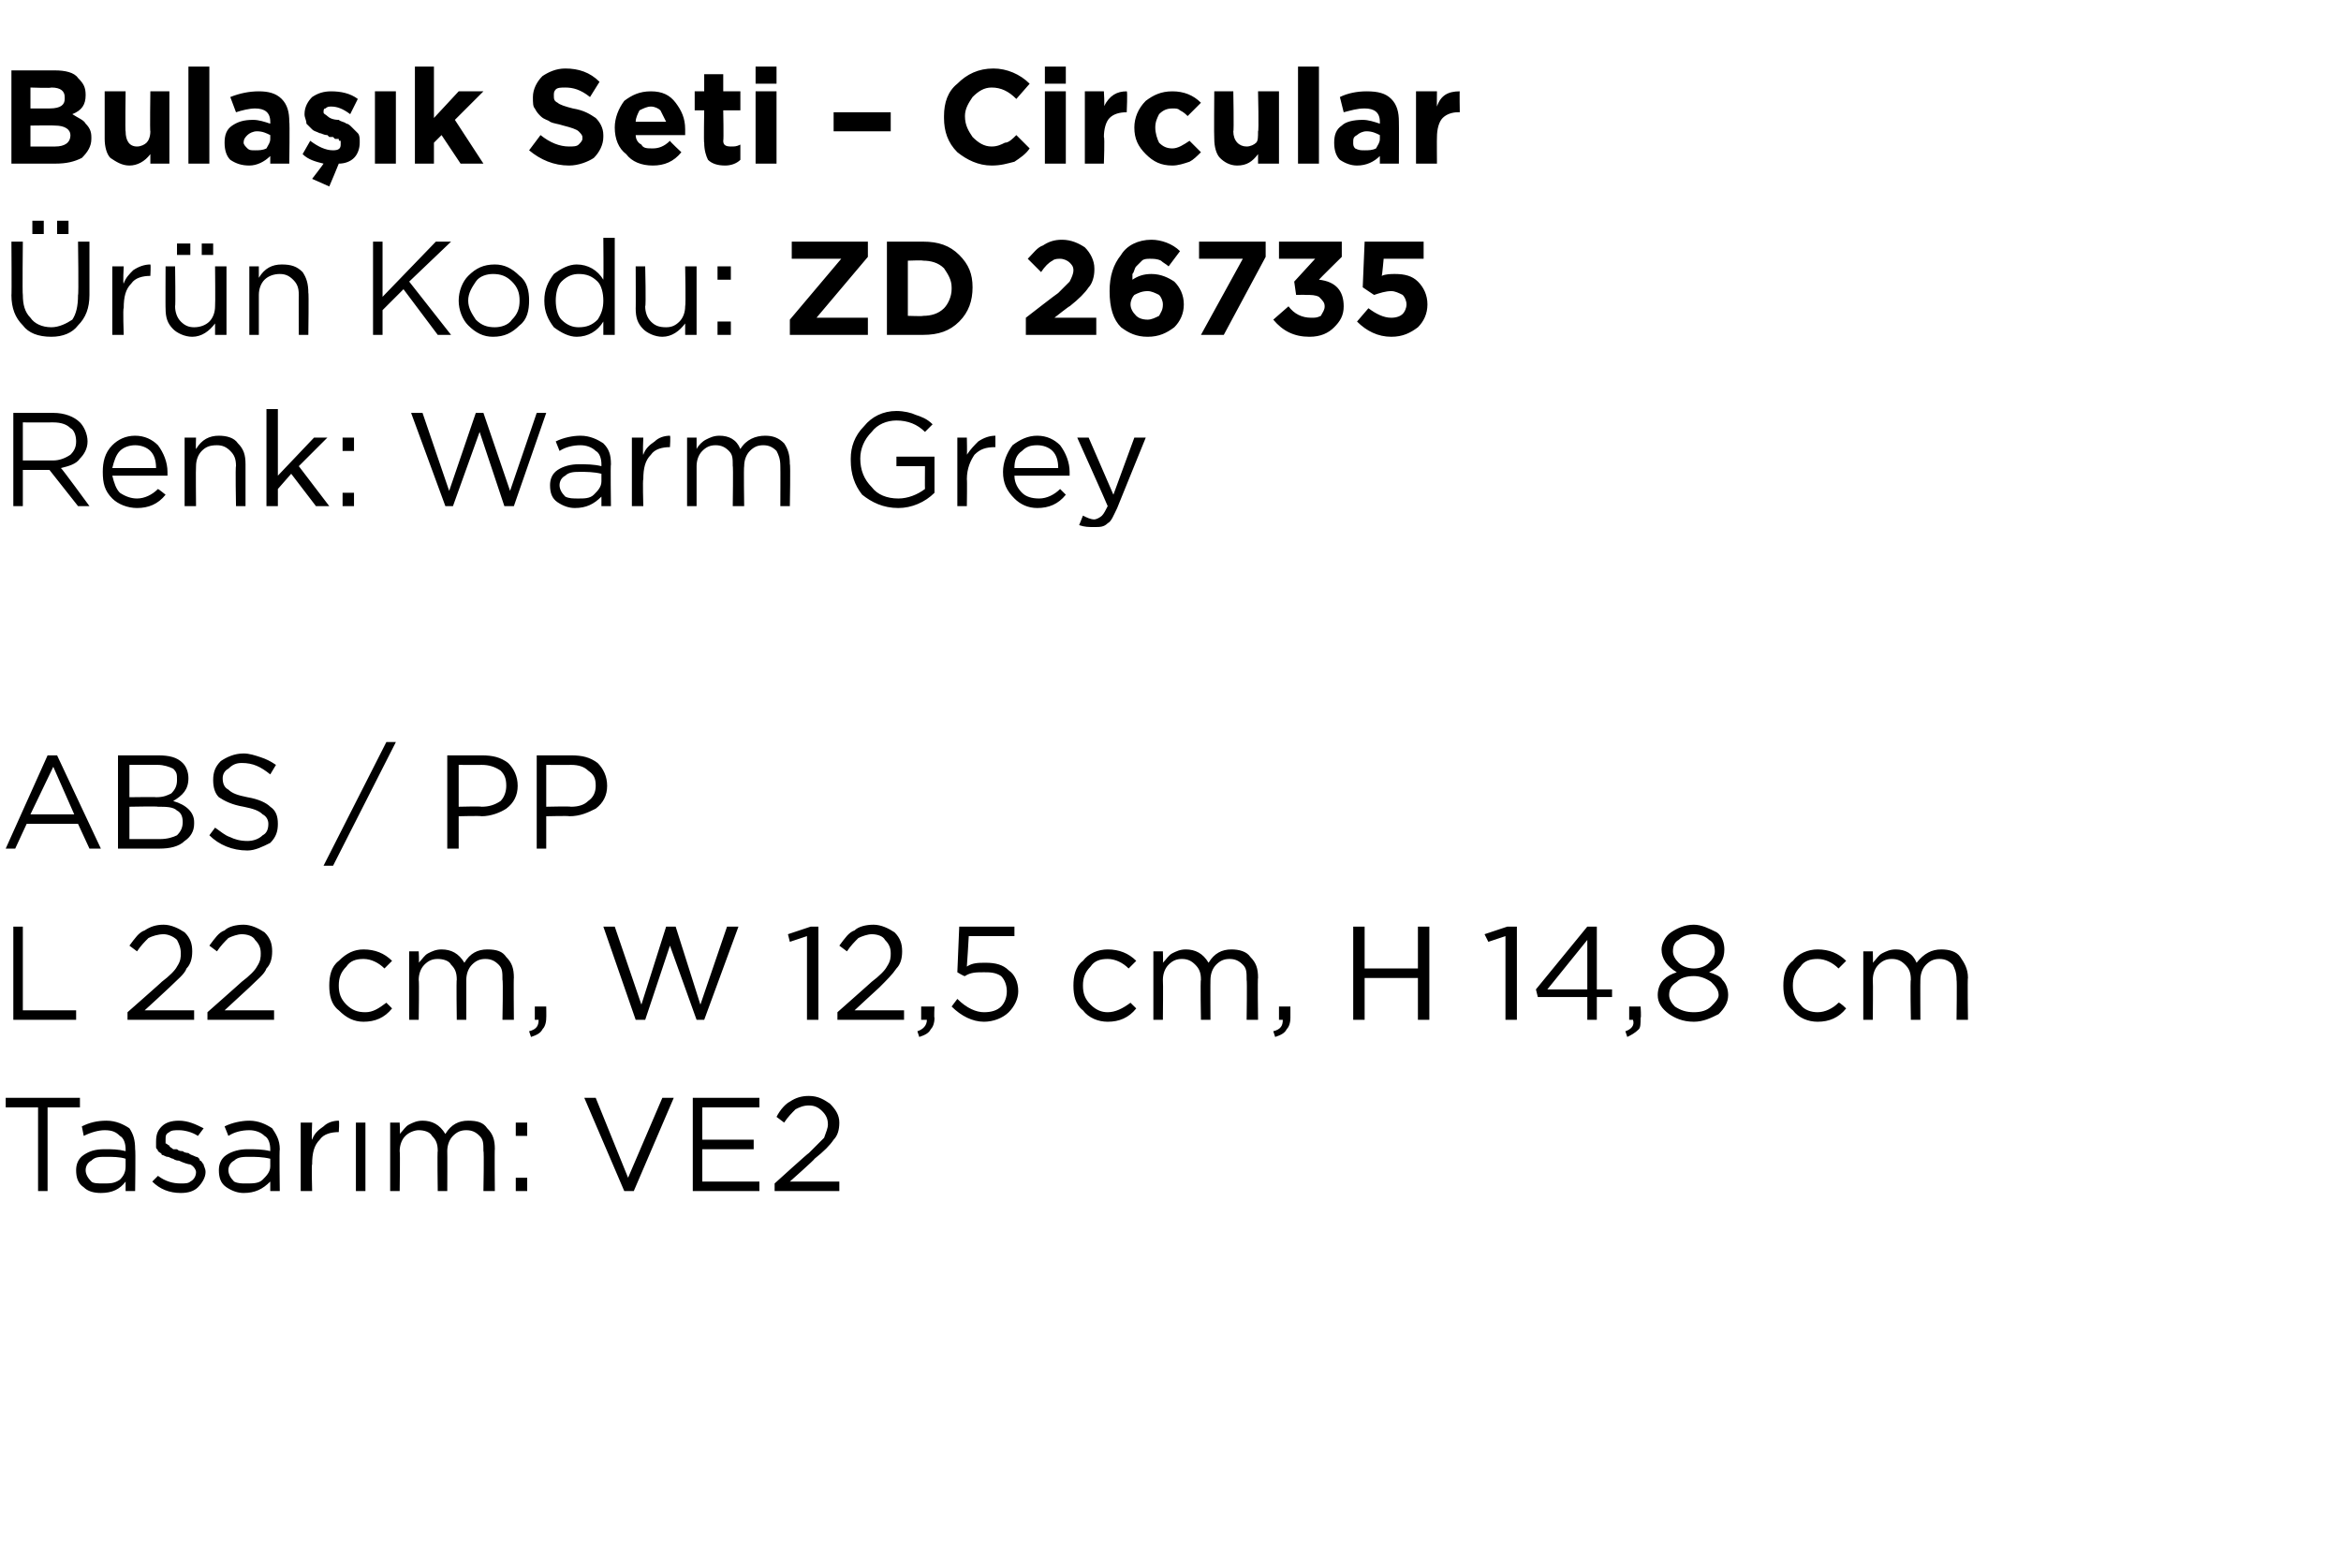
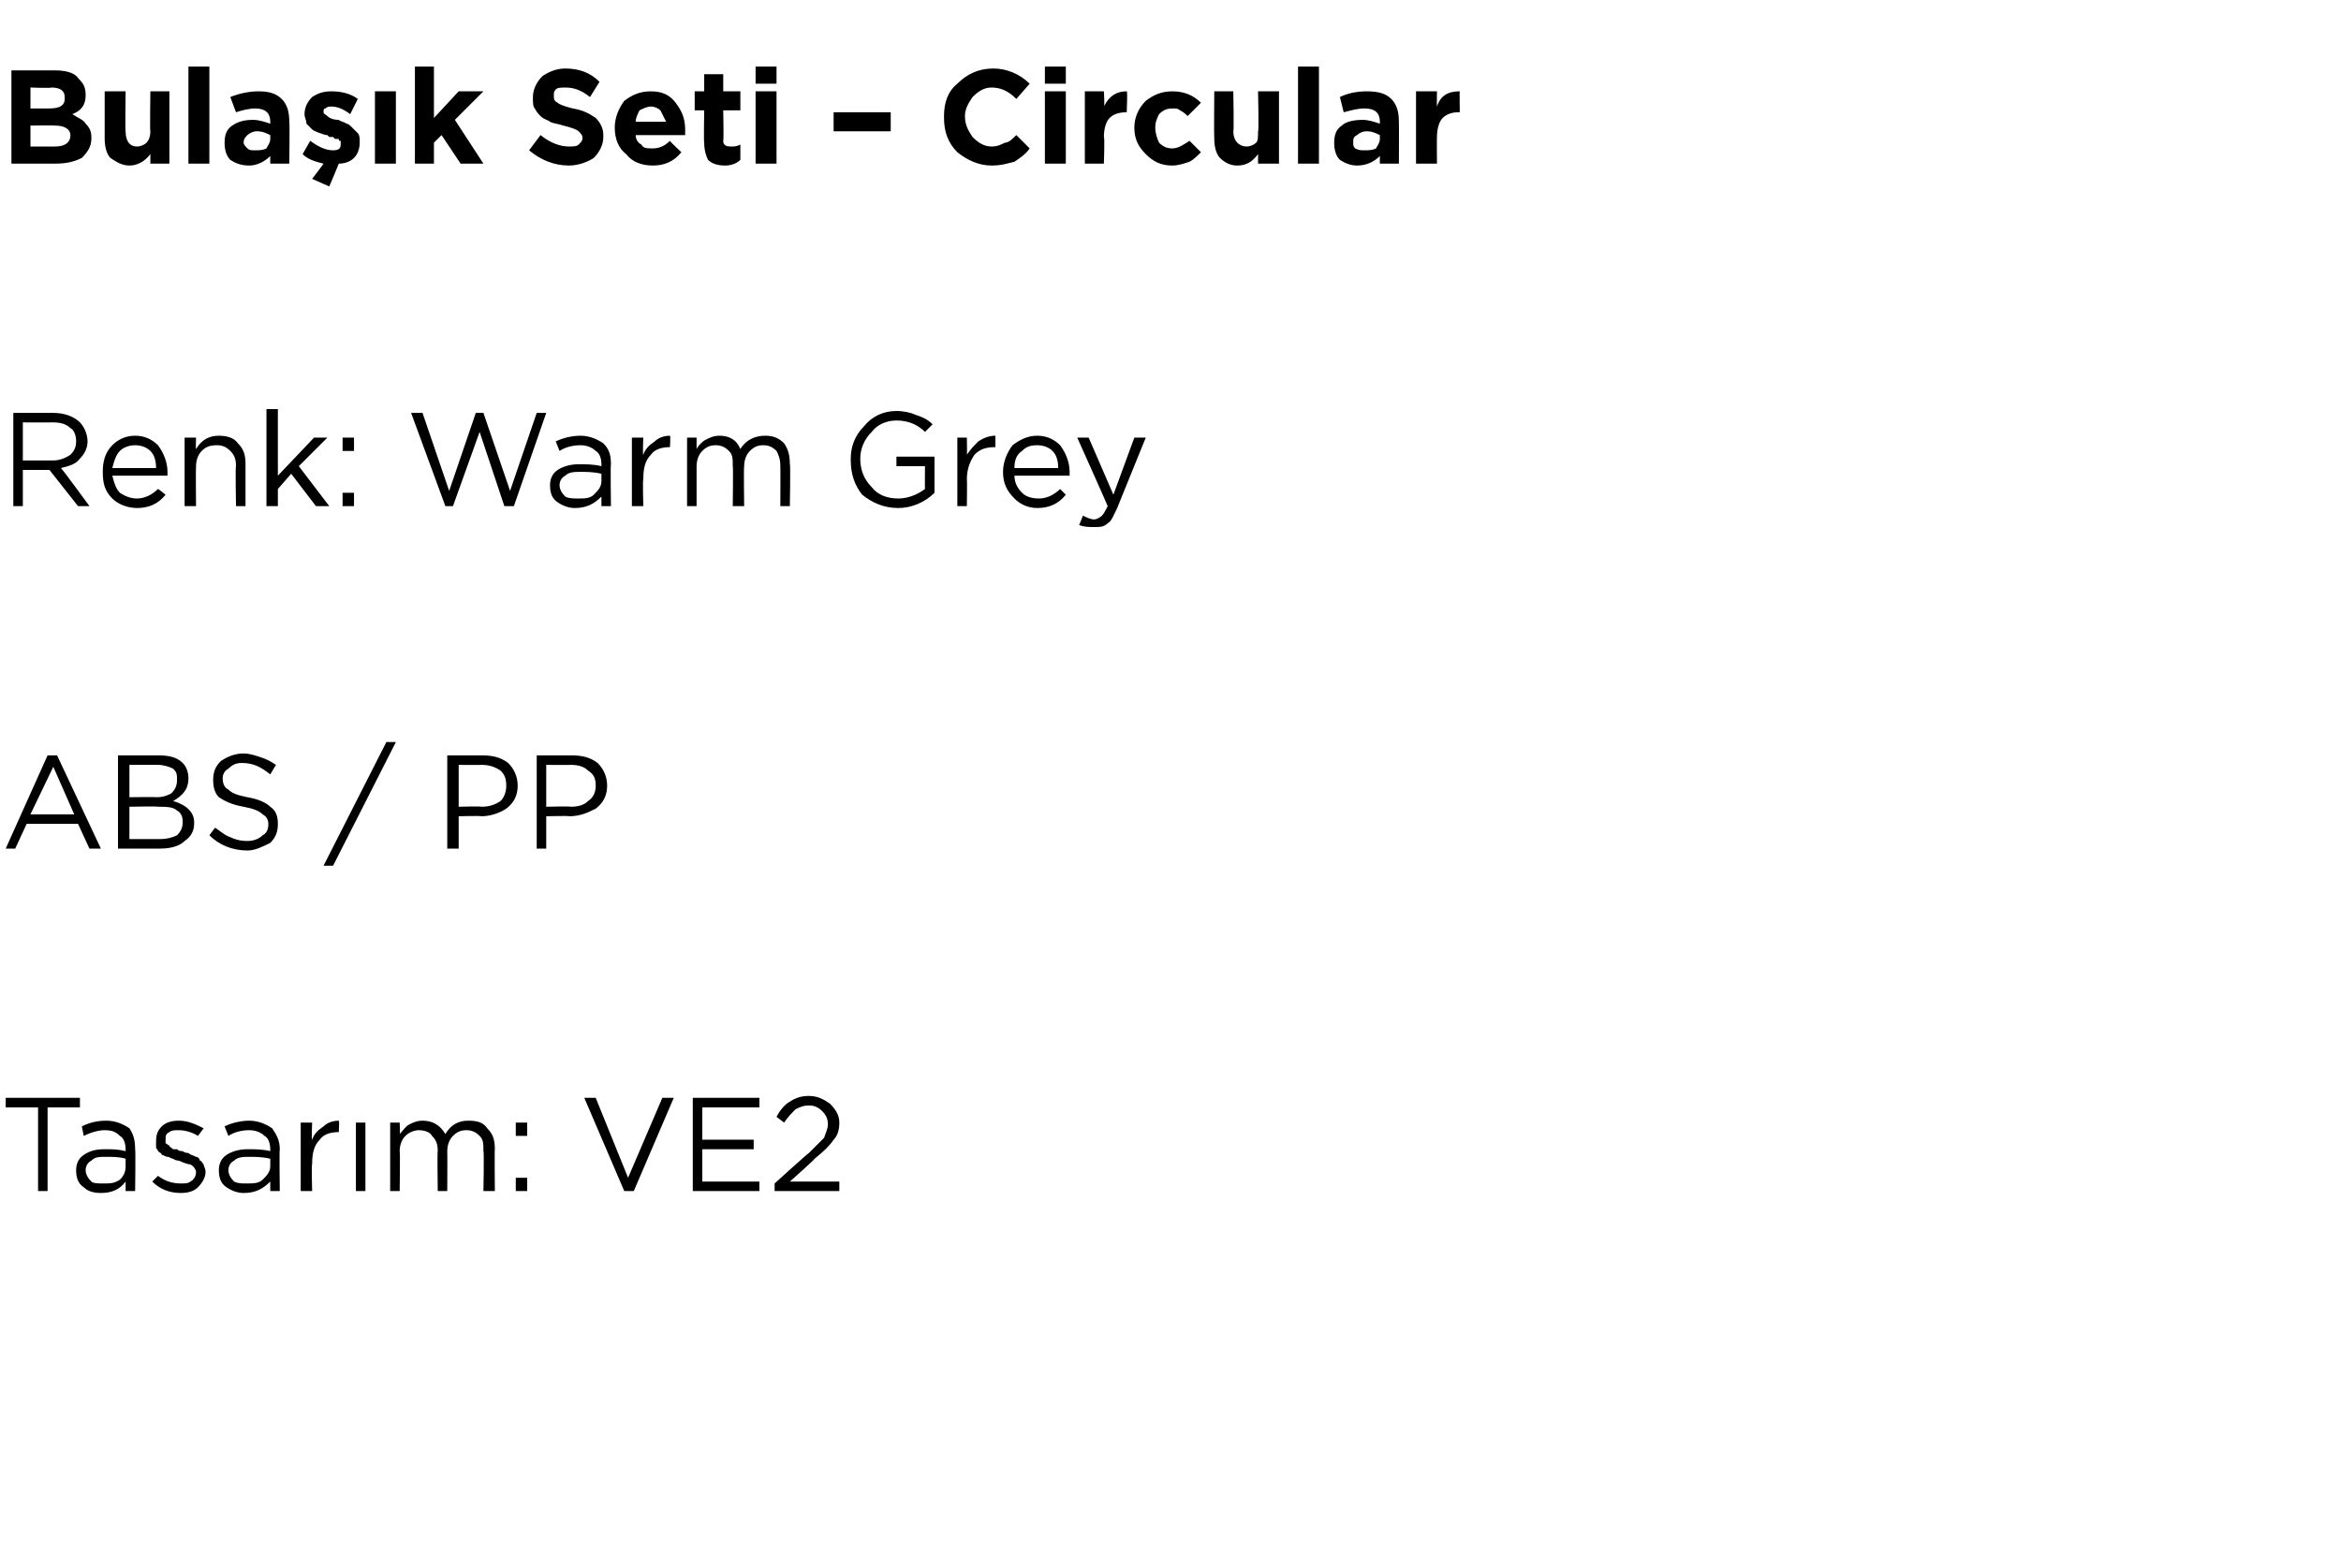
<svg xmlns="http://www.w3.org/2000/svg" version="1.1" width="123px" height="82.4px" viewBox="0 -3 123 82.4" style="top:-3px">
  <desc>Bula k Seti – Circular r n Kodu: ZD 26735 Renk: Warm Grey ABS / PP L 22 cm, W 12,5 cm, H 14,8 cm Tasar m: VE2</desc>
  <defs />
  <g id="Polygon384368">
    <path d="M 2 59.6 L 2 55.2 L 0.3 55.2 L 0.3 54.7 L 4.2 54.7 L 4.2 55.2 L 2.5 55.2 L 2.5 59.6 L 2 59.6 Z M 6.6 59.1 C 6.3 59.5 5.9 59.7 5.3 59.7 C 4.9 59.7 4.6 59.6 4.4 59.4 C 4.1 59.2 4 58.9 4 58.5 C 4 58.5 4 58.5 4 58.5 C 4 58.2 4.1 57.9 4.4 57.7 C 4.7 57.5 5 57.4 5.5 57.4 C 5.9 57.4 6.2 57.4 6.6 57.5 C 6.6 57.5 6.6 57.4 6.6 57.4 C 6.6 57.1 6.5 56.8 6.3 56.7 C 6.1 56.5 5.9 56.4 5.5 56.4 C 5.2 56.4 4.8 56.5 4.4 56.7 C 4.4 56.7 4.3 56.2 4.3 56.2 C 4.7 56 5.1 55.9 5.6 55.9 C 6.1 55.9 6.5 56.1 6.8 56.3 C 7 56.6 7.1 56.9 7.1 57.4 C 7.13 57.39 7.1 59.6 7.1 59.6 L 6.6 59.6 L 6.6 59.1 C 6.6 59.1 6.62 59.05 6.6 59.1 Z M 5.4 59.2 C 5.8 59.2 6 59.2 6.3 59 C 6.5 58.8 6.6 58.6 6.6 58.3 C 6.6 58.3 6.6 57.9 6.6 57.9 C 6.3 57.8 5.9 57.8 5.6 57.8 C 5.2 57.8 5 57.8 4.8 58 C 4.6 58.1 4.5 58.3 4.5 58.5 C 4.5 58.5 4.5 58.5 4.5 58.5 C 4.5 58.7 4.6 58.9 4.8 59.1 C 4.9 59.2 5.2 59.2 5.4 59.2 Z M 9.5 59.7 C 8.9 59.7 8.4 59.5 8 59.1 C 8 59.1 8.3 58.8 8.3 58.8 C 8.7 59.1 9.1 59.2 9.5 59.2 C 9.7 59.2 9.9 59.2 10 59.1 C 10.2 59 10.3 58.8 10.3 58.6 C 10.3 58.6 10.3 58.6 10.3 58.6 C 10.3 58.5 10.2 58.3 10 58.2 C 9.9 58.2 9.6 58.1 9.4 58 C 9.2 58 9.1 57.9 9.1 57.9 C 9 57.9 8.9 57.8 8.8 57.8 C 8.7 57.8 8.6 57.7 8.5 57.7 C 8.5 57.6 8.4 57.6 8.3 57.5 C 8.3 57.4 8.2 57.4 8.2 57.3 C 8.2 57.2 8.2 57.1 8.2 57 C 8.2 57 8.2 57 8.2 57 C 8.2 56.6 8.3 56.4 8.5 56.2 C 8.7 56 9 55.9 9.4 55.9 C 9.9 55.9 10.3 56.1 10.7 56.3 C 10.7 56.3 10.4 56.7 10.4 56.7 C 10.1 56.5 9.7 56.4 9.4 56.4 C 9.2 56.4 9 56.4 8.9 56.5 C 8.7 56.6 8.7 56.7 8.7 56.9 C 8.7 56.9 8.7 56.9 8.7 56.9 C 8.7 57 8.7 57 8.7 57.1 C 8.8 57.1 8.8 57.2 8.9 57.2 C 8.9 57.3 9 57.3 9.1 57.4 C 9.2 57.4 9.3 57.4 9.3 57.4 C 9.4 57.5 9.5 57.5 9.6 57.5 C 9.7 57.6 9.9 57.6 9.9 57.6 C 10 57.7 10.1 57.7 10.3 57.8 C 10.4 57.8 10.5 57.9 10.5 58 C 10.6 58 10.6 58.1 10.7 58.2 C 10.7 58.3 10.8 58.4 10.8 58.6 C 10.8 58.6 10.8 58.6 10.8 58.6 C 10.8 58.9 10.6 59.2 10.4 59.4 C 10.2 59.6 9.9 59.7 9.5 59.7 Z M 14.2 59.1 C 13.8 59.5 13.4 59.7 12.8 59.7 C 12.5 59.7 12.2 59.6 11.9 59.4 C 11.6 59.2 11.5 58.9 11.5 58.5 C 11.5 58.5 11.5 58.5 11.5 58.5 C 11.5 58.2 11.6 57.9 11.9 57.7 C 12.2 57.5 12.6 57.4 13 57.4 C 13.4 57.4 13.8 57.4 14.2 57.5 C 14.2 57.5 14.2 57.4 14.2 57.4 C 14.2 57.1 14.1 56.8 13.9 56.7 C 13.7 56.5 13.4 56.4 13.1 56.4 C 12.7 56.4 12.3 56.5 12 56.7 C 12 56.7 11.8 56.2 11.8 56.2 C 12.2 56 12.7 55.9 13.1 55.9 C 13.6 55.9 14 56.1 14.3 56.3 C 14.5 56.6 14.7 56.9 14.7 57.4 C 14.67 57.39 14.7 59.6 14.7 59.6 L 14.2 59.6 L 14.2 59.1 C 14.2 59.1 14.15 59.05 14.2 59.1 Z M 12.9 59.2 C 13.3 59.2 13.6 59.2 13.8 59 C 14 58.8 14.2 58.6 14.2 58.3 C 14.2 58.3 14.2 57.9 14.2 57.9 C 13.8 57.8 13.4 57.8 13.1 57.8 C 12.8 57.8 12.5 57.8 12.3 58 C 12.1 58.1 12 58.3 12 58.5 C 12 58.5 12 58.5 12 58.5 C 12 58.7 12.1 58.9 12.3 59.1 C 12.5 59.2 12.7 59.2 12.9 59.2 Z M 15.8 59.6 L 15.8 56 L 16.4 56 C 16.4 56 16.36 56.93 16.4 56.9 C 16.5 56.6 16.7 56.4 17 56.2 C 17.2 56 17.5 55.9 17.8 55.9 C 17.84 55.92 17.8 56.5 17.8 56.5 C 17.8 56.5 17.79 56.5 17.8 56.5 C 17.4 56.5 17 56.6 16.8 56.9 C 16.5 57.2 16.4 57.6 16.4 58.2 C 16.36 58.16 16.4 59.6 16.4 59.6 L 15.8 59.6 Z M 18.7 59.6 L 18.7 56 L 19.2 56 L 19.2 59.6 L 18.7 59.6 Z M 20.5 59.6 L 20.5 56 L 21 56 C 21 56 21.03 56.59 21 56.6 C 21.2 56.4 21.3 56.2 21.5 56.1 C 21.7 56 21.9 55.9 22.2 55.9 C 22.7 55.9 23.1 56.1 23.4 56.6 C 23.7 56.1 24.1 55.9 24.6 55.9 C 25.1 55.9 25.4 56 25.6 56.3 C 25.9 56.6 26 56.9 26 57.4 C 25.98 57.36 26 59.6 26 59.6 L 25.4 59.6 C 25.4 59.6 25.44 57.49 25.4 57.5 C 25.4 57.1 25.4 56.9 25.2 56.7 C 25 56.5 24.8 56.4 24.5 56.4 C 24.2 56.4 24 56.5 23.8 56.7 C 23.6 56.9 23.5 57.2 23.5 57.5 C 23.51 57.51 23.5 59.6 23.5 59.6 L 23 59.6 C 23 59.6 22.97 57.47 23 57.5 C 23 57.1 22.9 56.9 22.7 56.7 C 22.6 56.5 22.3 56.4 22 56.4 C 21.8 56.4 21.5 56.5 21.3 56.7 C 21.1 56.9 21 57.2 21 57.5 C 21.03 57.53 21 59.6 21 59.6 L 20.5 59.6 Z M 27.1 56.7 L 27.1 56 L 27.7 56 L 27.7 56.7 L 27.1 56.7 Z M 27.1 59.6 L 27.1 58.9 L 27.7 58.9 L 27.7 59.6 L 27.1 59.6 Z M 32.8 59.6 L 30.7 54.7 L 31.3 54.7 L 33 58.9 L 34.8 54.7 L 35.4 54.7 L 33.3 59.6 L 32.8 59.6 Z M 36.4 59.6 L 36.4 54.7 L 39.9 54.7 L 39.9 55.2 L 36.9 55.2 L 36.9 56.9 L 39.6 56.9 L 39.6 57.4 L 36.9 57.4 L 36.9 59.1 L 39.9 59.1 L 39.9 59.6 L 36.4 59.6 Z M 40.7 59.6 L 40.7 59.2 C 40.7 59.2 42.46 57.6 42.5 57.6 C 42.8 57.3 43.1 57 43.3 56.8 C 43.4 56.5 43.5 56.3 43.5 56.1 C 43.5 55.8 43.4 55.6 43.2 55.4 C 43 55.2 42.8 55.1 42.5 55.1 C 42.2 55.1 42 55.2 41.8 55.3 C 41.6 55.5 41.4 55.7 41.2 56 C 41.2 56 40.8 55.7 40.8 55.7 C 41 55.3 41.3 55 41.5 54.9 C 41.8 54.7 42.1 54.6 42.5 54.6 C 43 54.6 43.3 54.8 43.6 55 C 43.9 55.3 44.1 55.6 44.1 56 C 44.1 56 44.1 56 44.1 56 C 44.1 56.4 44 56.7 43.8 56.9 C 43.6 57.2 43.3 57.5 42.8 57.9 C 42.82 57.93 41.5 59.1 41.5 59.1 L 44.1 59.1 L 44.1 59.6 L 40.7 59.6 Z " stroke="none" fill="#000" />
  </g>
  <g id="Polygon384367">
-     <path d="M 0.7 50.6 L 0.7 45.7 L 1.2 45.7 L 1.2 50.1 L 4 50.1 L 4 50.6 L 0.7 50.6 Z M 6.7 50.6 L 6.7 50.2 C 6.7 50.2 8.52 48.6 8.5 48.6 C 8.9 48.3 9.2 48 9.3 47.8 C 9.5 47.5 9.5 47.3 9.5 47.1 C 9.5 46.8 9.4 46.6 9.3 46.4 C 9.1 46.2 8.8 46.1 8.6 46.1 C 8.3 46.1 8 46.2 7.8 46.3 C 7.6 46.5 7.4 46.7 7.2 47 C 7.2 47 6.8 46.7 6.8 46.7 C 7.1 46.3 7.3 46 7.6 45.9 C 7.9 45.7 8.2 45.6 8.6 45.6 C 9 45.6 9.4 45.8 9.7 46 C 10 46.3 10.1 46.6 10.1 47 C 10.1 47 10.1 47 10.1 47 C 10.1 47.4 10 47.7 9.8 47.9 C 9.7 48.2 9.3 48.5 8.9 48.9 C 8.88 48.93 7.6 50.1 7.6 50.1 L 10.2 50.1 L 10.2 50.6 L 6.7 50.6 Z M 10.9 50.6 L 10.9 50.2 C 10.9 50.2 12.71 48.6 12.7 48.6 C 13.1 48.3 13.4 48 13.5 47.8 C 13.7 47.5 13.7 47.3 13.7 47.1 C 13.7 46.8 13.6 46.6 13.4 46.4 C 13.3 46.2 13 46.1 12.7 46.1 C 12.5 46.1 12.2 46.2 12 46.3 C 11.8 46.5 11.6 46.7 11.4 47 C 11.4 47 11 46.7 11 46.7 C 11.3 46.3 11.5 46 11.8 45.9 C 12 45.7 12.4 45.6 12.8 45.6 C 13.2 45.6 13.6 45.8 13.9 46 C 14.2 46.3 14.3 46.6 14.3 47 C 14.3 47 14.3 47 14.3 47 C 14.3 47.4 14.2 47.7 14 47.9 C 13.9 48.2 13.5 48.5 13.1 48.9 C 13.07 48.93 11.8 50.1 11.8 50.1 L 14.4 50.1 L 14.4 50.6 L 10.9 50.6 Z M 20.6 50 C 20.2 50.5 19.7 50.7 19.1 50.7 C 18.6 50.7 18.2 50.5 17.8 50.1 C 17.4 49.8 17.3 49.3 17.3 48.8 C 17.3 48.8 17.3 48.8 17.3 48.8 C 17.3 48.3 17.4 47.8 17.8 47.5 C 18.2 47.1 18.6 46.9 19.1 46.9 C 19.7 46.9 20.2 47.1 20.6 47.5 C 20.6 47.5 20.2 47.9 20.2 47.9 C 19.9 47.6 19.5 47.4 19.1 47.4 C 18.7 47.4 18.4 47.5 18.2 47.8 C 17.9 48.1 17.8 48.4 17.8 48.8 C 17.8 48.8 17.8 48.8 17.8 48.8 C 17.8 49.2 17.9 49.5 18.2 49.8 C 18.5 50.1 18.8 50.2 19.2 50.2 C 19.6 50.2 19.9 50 20.3 49.7 C 20.26 49.66 20.6 50 20.6 50 C 20.6 50 20.6 49.98 20.6 50 Z M 21.5 50.6 L 21.5 47 L 22 47 C 22 47 22.03 47.59 22 47.6 C 22.2 47.4 22.3 47.2 22.5 47.1 C 22.7 47 22.9 46.9 23.2 46.9 C 23.7 46.9 24.1 47.1 24.4 47.6 C 24.7 47.1 25.1 46.9 25.6 46.9 C 26.1 46.9 26.4 47 26.6 47.3 C 26.9 47.6 27 47.9 27 48.4 C 26.98 48.36 27 50.6 27 50.6 L 26.4 50.6 C 26.4 50.6 26.44 48.49 26.4 48.5 C 26.4 48.1 26.4 47.9 26.2 47.7 C 26 47.5 25.8 47.4 25.5 47.4 C 25.2 47.4 25 47.5 24.8 47.7 C 24.6 47.9 24.5 48.2 24.5 48.5 C 24.5 48.51 24.5 50.6 24.5 50.6 L 24 50.6 C 24 50.6 23.97 48.47 24 48.5 C 24 48.1 23.9 47.9 23.7 47.7 C 23.6 47.5 23.3 47.4 23 47.4 C 22.7 47.4 22.5 47.5 22.3 47.7 C 22.1 47.9 22 48.2 22 48.5 C 22.03 48.53 22 50.6 22 50.6 L 21.5 50.6 Z M 27.9 51.5 C 27.9 51.5 27.8 51.2 27.8 51.2 C 28.2 51.1 28.3 50.9 28.3 50.6 C 28.31 50.6 28.1 50.6 28.1 50.6 L 28.1 49.9 L 28.7 49.9 C 28.7 49.9 28.71 50.49 28.7 50.5 C 28.7 50.8 28.6 51 28.5 51.1 C 28.4 51.3 28.2 51.4 27.9 51.5 Z M 33.4 50.6 L 31.7 45.7 L 32.3 45.7 L 33.7 49.8 L 35 45.7 L 35.5 45.7 L 36.8 49.8 L 38.2 45.7 L 38.8 45.7 L 37 50.6 L 36.6 50.6 L 35.2 46.7 L 33.9 50.6 L 33.4 50.6 Z M 42.4 50.6 L 42.4 46.2 L 41.5 46.5 L 41.4 46.1 L 42.6 45.7 L 43 45.7 L 43 50.6 L 42.4 50.6 Z M 44 50.6 L 44 50.2 C 44 50.2 45.81 48.6 45.8 48.6 C 46.2 48.3 46.5 48 46.6 47.8 C 46.8 47.5 46.8 47.3 46.8 47.1 C 46.8 46.8 46.7 46.6 46.5 46.4 C 46.4 46.2 46.1 46.1 45.8 46.1 C 45.6 46.1 45.3 46.2 45.1 46.3 C 44.9 46.5 44.7 46.7 44.5 47 C 44.5 47 44.1 46.7 44.1 46.7 C 44.4 46.3 44.6 46 44.9 45.9 C 45.1 45.7 45.5 45.6 45.9 45.6 C 46.3 45.6 46.7 45.8 47 46 C 47.3 46.3 47.4 46.6 47.4 47 C 47.4 47 47.4 47 47.4 47 C 47.4 47.4 47.3 47.7 47.1 47.9 C 46.9 48.2 46.6 48.5 46.2 48.9 C 46.16 48.93 44.9 50.1 44.9 50.1 L 47.5 50.1 L 47.5 50.6 L 44 50.6 Z M 48.3 51.5 C 48.3 51.5 48.2 51.2 48.2 51.2 C 48.5 51.1 48.7 50.9 48.7 50.6 C 48.68 50.6 48.4 50.6 48.4 50.6 L 48.4 49.9 L 49.1 49.9 C 49.1 49.9 49.07 50.49 49.1 50.5 C 49.1 50.8 49 51 48.9 51.1 C 48.8 51.3 48.6 51.4 48.3 51.5 Z M 51.7 50.7 C 51.1 50.7 50.5 50.4 50 49.9 C 50 49.9 50.3 49.5 50.3 49.5 C 50.8 50 51.3 50.2 51.7 50.2 C 52.1 50.2 52.4 50.1 52.6 49.9 C 52.8 49.7 52.9 49.4 52.9 49.1 C 52.9 49.1 52.9 49.1 52.9 49.1 C 52.9 48.8 52.8 48.5 52.6 48.3 C 52.3 48.1 52 48.1 51.7 48.1 C 51.3 48.1 51 48.1 50.7 48.3 C 50.67 48.33 50.3 48.1 50.3 48.1 L 50.4 45.7 L 53.3 45.7 L 53.3 46.2 L 50.9 46.2 C 50.9 46.2 50.81 47.78 50.8 47.8 C 51.1 47.6 51.4 47.6 51.8 47.6 C 52.3 47.6 52.7 47.7 53 48 C 53.3 48.2 53.5 48.6 53.5 49.1 C 53.5 49.1 53.5 49.1 53.5 49.1 C 53.5 49.5 53.3 49.9 53 50.2 C 52.7 50.5 52.2 50.7 51.7 50.7 Z M 59.7 50 C 59.3 50.5 58.8 50.7 58.2 50.7 C 57.7 50.7 57.2 50.5 56.9 50.1 C 56.5 49.8 56.4 49.3 56.4 48.8 C 56.4 48.8 56.4 48.8 56.4 48.8 C 56.4 48.3 56.5 47.8 56.9 47.5 C 57.2 47.1 57.7 46.9 58.2 46.9 C 58.8 46.9 59.3 47.1 59.7 47.5 C 59.7 47.5 59.3 47.9 59.3 47.9 C 59 47.6 58.6 47.4 58.2 47.4 C 57.8 47.4 57.5 47.5 57.3 47.8 C 57 48.1 56.9 48.4 56.9 48.8 C 56.9 48.8 56.9 48.8 56.9 48.8 C 56.9 49.2 57 49.5 57.3 49.8 C 57.6 50.1 57.9 50.2 58.2 50.2 C 58.6 50.2 59 50 59.4 49.7 C 59.35 49.66 59.7 50 59.7 50 C 59.7 50 59.7 49.98 59.7 50 Z M 60.6 50.6 L 60.6 47 L 61.1 47 C 61.1 47 61.12 47.59 61.1 47.6 C 61.3 47.4 61.4 47.2 61.6 47.1 C 61.8 47 62 46.9 62.3 46.9 C 62.8 46.9 63.2 47.1 63.5 47.6 C 63.8 47.1 64.2 46.9 64.7 46.9 C 65.1 46.9 65.5 47 65.7 47.3 C 66 47.6 66.1 47.9 66.1 48.4 C 66.07 48.36 66.1 50.6 66.1 50.6 L 65.5 50.6 C 65.5 50.6 65.53 48.49 65.5 48.5 C 65.5 48.1 65.5 47.9 65.3 47.7 C 65.1 47.5 64.9 47.4 64.6 47.4 C 64.3 47.4 64.1 47.5 63.9 47.7 C 63.7 47.9 63.6 48.2 63.6 48.5 C 63.59 48.51 63.6 50.6 63.6 50.6 L 63.1 50.6 C 63.1 50.6 63.06 48.47 63.1 48.5 C 63.1 48.1 63 47.9 62.8 47.7 C 62.6 47.5 62.4 47.4 62.1 47.4 C 61.8 47.4 61.6 47.5 61.4 47.7 C 61.2 47.9 61.1 48.2 61.1 48.5 C 61.12 48.53 61.1 50.6 61.1 50.6 L 60.6 50.6 Z M 67 51.5 C 67 51.5 66.9 51.2 66.9 51.2 C 67.3 51.1 67.4 50.9 67.4 50.6 C 67.41 50.6 67.2 50.6 67.2 50.6 L 67.2 49.9 L 67.8 49.9 C 67.8 49.9 67.8 50.49 67.8 50.5 C 67.8 50.8 67.7 51 67.6 51.1 C 67.5 51.3 67.3 51.4 67 51.5 Z M 71.1 50.6 L 71.1 45.7 L 71.7 45.7 L 71.7 47.9 L 74.5 47.9 L 74.5 45.7 L 75.1 45.7 L 75.1 50.6 L 74.5 50.6 L 74.5 48.4 L 71.7 48.4 L 71.7 50.6 L 71.1 50.6 Z M 79.1 50.6 L 79.1 46.2 L 78.2 46.5 L 78 46.1 L 79.2 45.7 L 79.7 45.7 L 79.7 50.6 L 79.1 50.6 Z M 83.4 50.6 L 83.4 49.4 L 80.8 49.4 L 80.7 49 L 83.4 45.7 L 83.9 45.7 L 83.9 49 L 84.7 49 L 84.7 49.4 L 83.9 49.4 L 83.9 50.6 L 83.4 50.6 Z M 81.3 49 L 83.4 49 L 83.4 46.4 L 81.3 49 Z M 85.5 51.5 C 85.5 51.5 85.4 51.2 85.4 51.2 C 85.7 51.1 85.9 50.9 85.8 50.6 C 85.85 50.6 85.6 50.6 85.6 50.6 L 85.6 49.9 L 86.2 49.9 C 86.2 49.9 86.24 50.49 86.2 50.5 C 86.2 50.8 86.2 51 86.1 51.1 C 85.9 51.3 85.7 51.4 85.5 51.5 Z M 90.8 49.3 C 90.8 49.7 90.6 50 90.3 50.3 C 89.9 50.5 89.5 50.7 89 50.7 C 88.4 50.7 88 50.5 87.7 50.3 C 87.3 50 87.1 49.7 87.1 49.3 C 87.1 49.3 87.1 49.3 87.1 49.3 C 87.1 49 87.2 48.7 87.4 48.5 C 87.6 48.3 87.8 48.2 88.1 48.1 C 87.6 47.8 87.3 47.4 87.3 46.9 C 87.3 46.9 87.3 46.9 87.3 46.9 C 87.3 46.6 87.5 46.2 87.8 46 C 88.1 45.8 88.5 45.6 89 45.6 C 89.4 45.6 89.8 45.8 90.2 46 C 90.5 46.2 90.6 46.6 90.6 46.9 C 90.6 46.9 90.6 46.9 90.6 46.9 C 90.6 47.4 90.4 47.8 89.8 48.1 C 90.1 48.2 90.4 48.3 90.5 48.5 C 90.7 48.7 90.8 49 90.8 49.3 C 90.82 49.26 90.8 49.3 90.8 49.3 C 90.8 49.3 90.82 49.28 90.8 49.3 Z M 87.9 47 C 87.9 47.2 88 47.4 88.2 47.6 C 88.4 47.8 88.7 47.9 89 47.9 C 89.3 47.9 89.6 47.8 89.8 47.6 C 90 47.4 90.1 47.2 90.1 47 C 90.1 47 90.1 47 90.1 47 C 90.1 46.7 90 46.5 89.8 46.4 C 89.6 46.2 89.3 46.1 89 46.1 C 88.7 46.1 88.4 46.2 88.2 46.4 C 88 46.5 87.9 46.7 87.9 47 C 87.86 46.96 87.9 47 87.9 47 C 87.9 47 87.86 46.97 87.9 47 Z M 87.7 49.3 C 87.7 49.5 87.8 49.7 88 49.9 C 88.3 50.1 88.6 50.2 89 50.2 C 89.4 50.2 89.7 50.1 89.9 49.9 C 90.1 49.7 90.3 49.5 90.3 49.3 C 90.3 49.3 90.3 49.3 90.3 49.3 C 90.3 49 90.1 48.8 89.9 48.6 C 89.6 48.4 89.3 48.3 89 48.3 C 88.6 48.3 88.3 48.4 88.1 48.6 C 87.8 48.8 87.7 49 87.7 49.3 C 87.69 49.26 87.7 49.3 87.7 49.3 C 87.7 49.3 87.69 49.27 87.7 49.3 Z M 97 50 C 96.6 50.5 96.1 50.7 95.5 50.7 C 95 50.7 94.5 50.5 94.2 50.1 C 93.8 49.8 93.7 49.3 93.7 48.8 C 93.7 48.8 93.7 48.8 93.7 48.8 C 93.7 48.3 93.8 47.8 94.2 47.5 C 94.5 47.1 95 46.9 95.5 46.9 C 96.1 46.9 96.6 47.1 97 47.5 C 97 47.5 96.6 47.9 96.6 47.9 C 96.3 47.6 95.9 47.4 95.5 47.4 C 95.1 47.4 94.8 47.5 94.6 47.8 C 94.3 48.1 94.2 48.4 94.2 48.8 C 94.2 48.8 94.2 48.8 94.2 48.8 C 94.2 49.2 94.3 49.5 94.6 49.8 C 94.8 50.1 95.2 50.2 95.5 50.2 C 95.9 50.2 96.3 50 96.6 49.7 C 96.65 49.66 97 50 97 50 C 97 50 96.99 49.98 97 50 Z M 97.9 50.6 L 97.9 47 L 98.4 47 C 98.4 47 98.42 47.59 98.4 47.6 C 98.6 47.4 98.7 47.2 98.9 47.1 C 99.1 47 99.3 46.9 99.6 46.9 C 100.1 46.9 100.5 47.1 100.7 47.6 C 101.1 47.1 101.5 46.9 102 46.9 C 102.4 46.9 102.8 47 103 47.3 C 103.2 47.6 103.4 47.9 103.4 48.4 C 103.37 48.36 103.4 50.6 103.4 50.6 L 102.8 50.6 C 102.8 50.6 102.83 48.49 102.8 48.5 C 102.8 48.1 102.7 47.9 102.6 47.7 C 102.4 47.5 102.2 47.4 101.9 47.4 C 101.6 47.4 101.4 47.5 101.2 47.7 C 101 47.9 100.9 48.2 100.9 48.5 C 100.89 48.51 100.9 50.6 100.9 50.6 L 100.4 50.6 C 100.4 50.6 100.36 48.47 100.4 48.5 C 100.4 48.1 100.3 47.9 100.1 47.7 C 99.9 47.5 99.7 47.4 99.4 47.4 C 99.1 47.4 98.9 47.5 98.7 47.7 C 98.5 47.9 98.4 48.2 98.4 48.5 C 98.42 48.53 98.4 50.6 98.4 50.6 L 97.9 50.6 Z " stroke="none" fill="#000" />
-   </g>
+     </g>
  <g id="Polygon384366">
    <path d="M 0.3 41.6 L 2.5 36.7 L 3 36.7 L 5.3 41.6 L 4.7 41.6 L 4.1 40.3 L 1.4 40.3 L 0.8 41.6 L 0.3 41.6 Z M 1.6 39.8 L 3.9 39.8 L 2.8 37.3 L 1.6 39.8 Z M 6.2 41.6 L 6.2 36.7 C 6.2 36.7 8.31 36.7 8.3 36.7 C 8.9 36.7 9.3 36.8 9.6 37.1 C 9.8 37.3 9.9 37.6 9.9 37.9 C 9.9 37.9 9.9 37.9 9.9 37.9 C 9.9 38.5 9.6 38.8 9.1 39.1 C 9.8 39.3 10.2 39.7 10.2 40.2 C 10.2 40.2 10.2 40.3 10.2 40.3 C 10.2 40.7 10 41 9.7 41.2 C 9.4 41.5 8.9 41.6 8.4 41.6 C 8.4 41.6 6.2 41.6 6.2 41.6 Z M 9.3 38 C 9.3 38 9.3 38 9.3 38 C 9.3 37.7 9.3 37.6 9.1 37.4 C 8.9 37.3 8.6 37.2 8.3 37.2 C 8.26 37.2 6.8 37.2 6.8 37.2 L 6.8 38.9 C 6.8 38.9 8.22 38.88 8.2 38.9 C 8.6 38.9 8.8 38.8 9 38.7 C 9.2 38.5 9.3 38.3 9.3 38 Z M 9.6 40.2 C 9.6 40.2 9.6 40.2 9.6 40.2 C 9.6 39.9 9.5 39.7 9.3 39.6 C 9.1 39.4 8.7 39.4 8.3 39.4 C 8.32 39.37 6.8 39.4 6.8 39.4 L 6.8 41.1 C 6.8 41.1 8.41 41.1 8.4 41.1 C 8.8 41.1 9.1 41 9.3 40.9 C 9.5 40.7 9.6 40.5 9.6 40.2 Z M 13 41.7 C 12.2 41.7 11.5 41.4 11 40.9 C 11 40.9 11.3 40.5 11.3 40.5 C 11.6 40.7 11.8 40.9 12.1 41 C 12.3 41.1 12.6 41.2 13 41.2 C 13.3 41.2 13.6 41.1 13.8 40.9 C 14 40.8 14.1 40.6 14.1 40.3 C 14.1 40.3 14.1 40.3 14.1 40.3 C 14.1 40.1 14 39.9 13.8 39.8 C 13.6 39.6 13.3 39.5 12.8 39.4 C 12.2 39.3 11.8 39.1 11.5 38.9 C 11.3 38.7 11.2 38.4 11.2 38 C 11.2 38 11.2 38 11.2 38 C 11.2 37.6 11.3 37.3 11.6 37 C 11.9 36.8 12.3 36.6 12.8 36.6 C 13.1 36.6 13.4 36.7 13.7 36.8 C 14 36.9 14.2 37 14.5 37.2 C 14.5 37.2 14.2 37.7 14.2 37.7 C 13.7 37.3 13.3 37.1 12.7 37.1 C 12.4 37.1 12.2 37.2 12 37.4 C 11.8 37.5 11.7 37.7 11.7 37.9 C 11.7 37.9 11.7 37.9 11.7 37.9 C 11.7 38.2 11.8 38.4 12 38.5 C 12.2 38.7 12.5 38.8 13 38.9 C 13.6 39 14 39.2 14.2 39.4 C 14.5 39.6 14.6 39.9 14.6 40.3 C 14.6 40.3 14.6 40.3 14.6 40.3 C 14.6 40.7 14.5 41 14.2 41.3 C 13.8 41.5 13.4 41.7 13 41.7 Z M 17 42.5 L 20.3 36 L 20.8 36 L 17.5 42.5 L 17 42.5 Z M 23.5 41.6 L 23.5 36.7 C 23.5 36.7 25.35 36.7 25.3 36.7 C 25.9 36.7 26.3 36.8 26.7 37.1 C 27 37.4 27.2 37.8 27.2 38.3 C 27.2 38.3 27.2 38.3 27.2 38.3 C 27.2 38.8 27 39.2 26.6 39.5 C 26.3 39.7 25.8 39.9 25.3 39.9 C 25.26 39.87 24.1 39.9 24.1 39.9 L 24.1 41.6 L 23.5 41.6 Z M 24.1 39.4 C 24.1 39.4 25.28 39.37 25.3 39.4 C 25.7 39.4 26 39.3 26.3 39.1 C 26.5 38.9 26.6 38.6 26.6 38.3 C 26.6 38.3 26.6 38.3 26.6 38.3 C 26.6 37.9 26.5 37.7 26.3 37.5 C 26 37.3 25.7 37.2 25.3 37.2 C 25.3 37.21 24.1 37.2 24.1 37.2 L 24.1 39.4 Z M 28.2 41.6 L 28.2 36.7 C 28.2 36.7 30.02 36.7 30 36.7 C 30.6 36.7 31 36.8 31.4 37.1 C 31.7 37.4 31.9 37.8 31.9 38.3 C 31.9 38.3 31.9 38.3 31.9 38.3 C 31.9 38.8 31.7 39.2 31.3 39.5 C 30.9 39.7 30.5 39.9 29.9 39.9 C 29.93 39.87 28.7 39.9 28.7 39.9 L 28.7 41.6 L 28.2 41.6 Z M 28.7 39.4 C 28.7 39.4 29.95 39.37 30 39.4 C 30.4 39.4 30.7 39.3 30.9 39.1 C 31.2 38.9 31.3 38.6 31.3 38.3 C 31.3 38.3 31.3 38.3 31.3 38.3 C 31.3 37.9 31.2 37.7 30.9 37.5 C 30.7 37.3 30.4 37.2 30 37.2 C 29.98 37.21 28.7 37.2 28.7 37.2 L 28.7 39.4 Z " stroke="none" fill="#000" />
  </g>
  <g id="Polygon384365">
    <path d="M 0.7 23.6 L 0.7 18.7 C 0.7 18.7 2.8 18.7 2.8 18.7 C 3.4 18.7 3.9 18.9 4.2 19.2 C 4.4 19.4 4.6 19.8 4.6 20.2 C 4.6 20.2 4.6 20.2 4.6 20.2 C 4.6 20.6 4.4 20.9 4.2 21.1 C 4 21.4 3.6 21.5 3.2 21.6 C 3.24 21.6 4.7 23.6 4.7 23.6 L 4.1 23.6 L 2.6 21.7 L 1.2 21.7 L 1.2 23.6 L 0.7 23.6 Z M 1.2 21.2 C 1.2 21.2 2.75 21.2 2.8 21.2 C 3.1 21.2 3.4 21.1 3.7 20.9 C 3.9 20.7 4 20.5 4 20.2 C 4 20.2 4 20.2 4 20.2 C 4 19.9 3.9 19.6 3.7 19.5 C 3.5 19.3 3.2 19.2 2.8 19.2 C 2.76 19.21 1.2 19.2 1.2 19.2 L 1.2 21.2 Z M 8.7 23 C 8.3 23.5 7.8 23.7 7.2 23.7 C 6.7 23.7 6.2 23.5 5.9 23.2 C 5.5 22.8 5.4 22.4 5.4 21.8 C 5.4 21.8 5.4 21.8 5.4 21.8 C 5.4 21.3 5.5 20.8 5.9 20.4 C 6.2 20.1 6.6 19.9 7.1 19.9 C 7.6 19.9 8 20.1 8.3 20.4 C 8.6 20.8 8.8 21.3 8.8 21.8 C 8.8 21.9 8.8 21.9 8.8 22 C 8.8 22 5.9 22 5.9 22 C 6 22.4 6.1 22.7 6.3 22.9 C 6.6 23.1 6.9 23.2 7.2 23.2 C 7.6 23.2 8 23 8.3 22.7 C 8.33 22.7 8.7 23 8.7 23 C 8.7 23 8.67 23 8.7 23 Z M 5.9 21.6 C 5.9 21.6 8.2 21.6 8.2 21.6 C 8.2 21.2 8.1 20.9 7.9 20.7 C 7.7 20.5 7.4 20.4 7.1 20.4 C 6.8 20.4 6.5 20.5 6.3 20.7 C 6.1 20.9 6 21.2 5.9 21.6 Z M 9.7 23.6 L 9.7 20 L 10.3 20 C 10.3 20 10.28 20.61 10.3 20.6 C 10.6 20.1 11 19.9 11.5 19.9 C 11.9 19.9 12.3 20 12.5 20.3 C 12.8 20.6 12.9 20.9 12.9 21.4 C 12.9 21.35 12.9 23.6 12.9 23.6 L 12.4 23.6 C 12.4 23.6 12.36 21.49 12.4 21.5 C 12.4 21.1 12.3 20.9 12.1 20.7 C 11.9 20.5 11.7 20.4 11.4 20.4 C 11 20.4 10.8 20.5 10.6 20.7 C 10.4 20.9 10.3 21.2 10.3 21.5 C 10.28 21.53 10.3 23.6 10.3 23.6 L 9.7 23.6 Z M 14 23.6 L 14 18.5 L 14.6 18.5 L 14.6 22 L 16.5 20 L 17.2 20 L 15.7 21.5 L 17.3 23.6 L 16.6 23.6 L 15.3 21.9 L 14.6 22.7 L 14.6 23.6 L 14 23.6 Z M 18 20.7 L 18 20 L 18.6 20 L 18.6 20.7 L 18 20.7 Z M 18 23.6 L 18 22.9 L 18.6 22.9 L 18.6 23.6 L 18 23.6 Z M 23.4 23.6 L 21.6 18.7 L 22.2 18.7 L 23.6 22.8 L 25 18.7 L 25.4 18.7 L 26.8 22.8 L 28.2 18.7 L 28.7 18.7 L 27 23.6 L 26.5 23.6 L 25.2 19.7 L 23.8 23.6 L 23.4 23.6 Z M 31.6 23.1 C 31.2 23.5 30.8 23.7 30.2 23.7 C 29.9 23.7 29.6 23.6 29.3 23.4 C 29 23.2 28.9 22.9 28.9 22.5 C 28.9 22.5 28.9 22.5 28.9 22.5 C 28.9 22.2 29 21.9 29.3 21.7 C 29.6 21.5 30 21.4 30.4 21.4 C 30.8 21.4 31.2 21.4 31.6 21.5 C 31.6 21.5 31.6 21.4 31.6 21.4 C 31.6 21.1 31.5 20.8 31.3 20.7 C 31.1 20.5 30.8 20.4 30.5 20.4 C 30.1 20.4 29.7 20.5 29.4 20.7 C 29.4 20.7 29.2 20.2 29.2 20.2 C 29.6 20 30.1 19.9 30.5 19.9 C 31 19.9 31.4 20.1 31.7 20.3 C 32 20.6 32.1 20.9 32.1 21.4 C 32.07 21.39 32.1 23.6 32.1 23.6 L 31.6 23.6 L 31.6 23.1 C 31.6 23.1 31.56 23.05 31.6 23.1 Z M 30.4 23.2 C 30.7 23.2 31 23.2 31.2 23 C 31.4 22.8 31.6 22.6 31.6 22.3 C 31.6 22.3 31.6 21.9 31.6 21.9 C 31.2 21.8 30.8 21.8 30.5 21.8 C 30.2 21.8 29.9 21.8 29.7 22 C 29.5 22.1 29.4 22.3 29.4 22.5 C 29.4 22.5 29.4 22.5 29.4 22.5 C 29.4 22.7 29.5 22.9 29.7 23.1 C 29.9 23.2 30.1 23.2 30.4 23.2 Z M 33.2 23.6 L 33.2 20 L 33.8 20 C 33.8 20 33.76 20.93 33.8 20.9 C 33.9 20.6 34.1 20.4 34.4 20.2 C 34.6 20 34.9 19.9 35.2 19.9 C 35.24 19.92 35.2 20.5 35.2 20.5 C 35.2 20.5 35.2 20.5 35.2 20.5 C 34.8 20.5 34.4 20.6 34.2 20.9 C 33.9 21.2 33.8 21.6 33.8 22.2 C 33.76 22.16 33.8 23.6 33.8 23.6 L 33.2 23.6 Z M 36.1 23.6 L 36.1 20 L 36.6 20 C 36.6 20 36.6 20.59 36.6 20.6 C 36.7 20.4 36.9 20.2 37.1 20.1 C 37.3 20 37.5 19.9 37.8 19.9 C 38.3 19.9 38.7 20.1 38.9 20.6 C 39.2 20.1 39.7 19.9 40.2 19.9 C 40.6 19.9 40.9 20 41.2 20.3 C 41.4 20.6 41.5 20.9 41.5 21.4 C 41.54 21.36 41.5 23.6 41.5 23.6 L 41 23.6 C 41 23.6 41.01 21.49 41 21.5 C 41 21.1 40.9 20.9 40.8 20.7 C 40.6 20.5 40.4 20.4 40.1 20.4 C 39.8 20.4 39.6 20.5 39.4 20.7 C 39.2 20.9 39.1 21.2 39.1 21.5 C 39.07 21.51 39.1 23.6 39.1 23.6 L 38.5 23.6 C 38.5 23.6 38.53 21.47 38.5 21.5 C 38.5 21.1 38.5 20.9 38.3 20.7 C 38.1 20.5 37.9 20.4 37.6 20.4 C 37.3 20.4 37.1 20.5 36.9 20.7 C 36.7 20.9 36.6 21.2 36.6 21.5 C 36.6 21.53 36.6 23.6 36.6 23.6 L 36.1 23.6 Z M 49.1 22.9 C 48.6 23.4 47.9 23.7 47.2 23.7 C 46.4 23.7 45.8 23.4 45.3 23 C 44.9 22.5 44.7 21.9 44.7 21.2 C 44.7 21.2 44.7 21.1 44.7 21.1 C 44.7 20.5 44.9 19.9 45.4 19.4 C 45.8 18.9 46.4 18.6 47.1 18.6 C 47.5 18.6 47.9 18.7 48.1 18.8 C 48.4 18.9 48.7 19 49 19.3 C 49 19.3 48.6 19.7 48.6 19.7 C 48.2 19.3 47.7 19.1 47.1 19.1 C 46.6 19.1 46.1 19.3 45.8 19.7 C 45.4 20.1 45.2 20.6 45.2 21.1 C 45.2 21.1 45.2 21.1 45.2 21.1 C 45.2 21.7 45.4 22.2 45.8 22.6 C 46.1 23 46.6 23.2 47.2 23.2 C 47.7 23.2 48.2 23 48.6 22.7 C 48.59 22.7 48.6 21.5 48.6 21.5 L 47.1 21.5 L 47.1 21 L 49.1 21 L 49.1 22.9 C 49.1 22.9 49.13 22.93 49.1 22.9 Z M 50.3 23.6 L 50.3 20 L 50.8 20 C 50.8 20 50.82 20.93 50.8 20.9 C 51 20.6 51.2 20.4 51.4 20.2 C 51.7 20 52 19.9 52.3 19.9 C 52.3 19.92 52.3 20.5 52.3 20.5 C 52.3 20.5 52.25 20.5 52.3 20.5 C 51.8 20.5 51.5 20.6 51.2 20.9 C 51 21.2 50.8 21.6 50.8 22.2 C 50.82 22.16 50.8 23.6 50.8 23.6 L 50.3 23.6 Z M 56 23 C 55.6 23.5 55.1 23.7 54.5 23.7 C 54 23.7 53.6 23.5 53.3 23.2 C 52.9 22.8 52.7 22.4 52.7 21.8 C 52.7 21.8 52.7 21.8 52.7 21.8 C 52.7 21.3 52.9 20.8 53.2 20.4 C 53.6 20.1 54 19.9 54.5 19.9 C 55 19.9 55.4 20.1 55.7 20.4 C 56 20.8 56.2 21.3 56.2 21.8 C 56.2 21.9 56.2 21.9 56.2 22 C 56.2 22 53.3 22 53.3 22 C 53.3 22.4 53.5 22.7 53.7 22.9 C 53.9 23.1 54.2 23.2 54.6 23.2 C 55 23.2 55.4 23 55.7 22.7 C 55.7 22.7 56 23 56 23 C 56 23 56.03 23 56 23 Z M 53.3 21.6 C 53.3 21.6 55.6 21.6 55.6 21.6 C 55.6 21.2 55.5 20.9 55.3 20.7 C 55.1 20.5 54.8 20.4 54.5 20.4 C 54.1 20.4 53.9 20.5 53.7 20.7 C 53.4 20.9 53.3 21.2 53.3 21.6 Z M 58.5 23 L 59.6 20 L 60.2 20 C 60.2 20 58.69 23.72 58.7 23.7 C 58.5 24.1 58.4 24.4 58.2 24.5 C 58 24.7 57.8 24.7 57.5 24.7 C 57.2 24.7 57 24.7 56.7 24.6 C 56.7 24.6 56.9 24.1 56.9 24.1 C 57.1 24.2 57.3 24.3 57.5 24.3 C 57.6 24.3 57.8 24.2 57.9 24.1 C 58 24 58.1 23.8 58.2 23.6 C 58.21 23.59 56.6 20 56.6 20 L 57.2 20 L 58.5 23 Z " stroke="none" fill="#000" />
  </g>
  <g id="Polygon384364">
-     <path d="M 3 9.3 L 3 8.6 L 3.6 8.6 L 3.6 9.3 L 3 9.3 Z M 1.7 9.3 L 1.7 8.6 L 2.3 8.6 L 2.3 9.3 L 1.7 9.3 Z M 2.7 14.7 C 2 14.7 1.5 14.5 1.2 14.1 C 0.8 13.7 0.6 13.2 0.6 12.5 C 0.62 12.55 0.6 9.7 0.6 9.7 L 1.2 9.7 C 1.2 9.7 1.17 12.51 1.2 12.5 C 1.2 13 1.3 13.4 1.6 13.7 C 1.8 14 2.2 14.2 2.7 14.2 C 3.1 14.2 3.5 14 3.8 13.8 C 4 13.5 4.1 13.1 4.1 12.5 C 4.14 12.55 4.1 9.7 4.1 9.7 L 4.7 9.7 C 4.7 9.7 4.7 12.51 4.7 12.5 C 4.7 13.2 4.5 13.7 4.1 14.1 C 3.8 14.5 3.3 14.7 2.7 14.7 Z M 5.9 14.6 L 5.9 11 L 6.5 11 C 6.5 11 6.45 11.93 6.5 11.9 C 6.6 11.6 6.8 11.4 7 11.2 C 7.3 11 7.6 10.9 7.9 10.9 C 7.93 10.92 7.9 11.5 7.9 11.5 C 7.9 11.5 7.89 11.5 7.9 11.5 C 7.5 11.5 7.1 11.6 6.9 11.9 C 6.6 12.2 6.5 12.6 6.5 13.2 C 6.45 13.16 6.5 14.6 6.5 14.6 L 5.9 14.6 Z M 10.6 10.4 L 10.6 9.8 L 11.2 9.8 L 11.2 10.4 L 10.6 10.4 Z M 9.3 10.4 L 9.3 9.8 L 10 9.8 L 10 10.4 L 9.3 10.4 Z M 11.3 14 C 11 14.4 10.6 14.7 10.1 14.7 C 9.7 14.7 9.3 14.5 9.1 14.3 C 8.8 14 8.7 13.7 8.7 13.2 C 8.69 13.23 8.7 11 8.7 11 L 9.2 11 C 9.2 11 9.23 13.09 9.2 13.1 C 9.2 13.4 9.3 13.7 9.5 13.9 C 9.7 14.1 9.9 14.2 10.2 14.2 C 10.5 14.2 10.8 14.1 11 13.9 C 11.2 13.7 11.3 13.4 11.3 13.1 C 11.32 13.05 11.3 11 11.3 11 L 11.9 11 L 11.9 14.6 L 11.3 14.6 L 11.3 14 C 11.3 14 11.32 13.97 11.3 14 Z M 13.1 14.6 L 13.1 11 L 13.6 11 C 13.6 11 13.6 11.61 13.6 11.6 C 13.9 11.1 14.3 10.9 14.8 10.9 C 15.3 10.9 15.6 11 15.9 11.3 C 16.1 11.6 16.2 11.9 16.2 12.4 C 16.23 12.35 16.2 14.6 16.2 14.6 L 15.7 14.6 C 15.7 14.6 15.69 12.49 15.7 12.5 C 15.7 12.1 15.6 11.9 15.4 11.7 C 15.2 11.5 15 11.4 14.7 11.4 C 14.4 11.4 14.1 11.5 13.9 11.7 C 13.7 11.9 13.6 12.2 13.6 12.5 C 13.6 12.53 13.6 14.6 13.6 14.6 L 13.1 14.6 Z M 19.6 14.6 L 19.6 9.7 L 20.1 9.7 L 20.1 12.6 L 22.9 9.7 L 23.7 9.7 L 21.5 11.8 L 23.7 14.6 L 23 14.6 L 21.2 12.2 L 20.1 13.3 L 20.1 14.6 L 19.6 14.6 Z M 25.9 14.7 C 25.4 14.7 25 14.5 24.6 14.1 C 24.3 13.8 24.1 13.3 24.1 12.8 C 24.1 12.8 24.1 12.8 24.1 12.8 C 24.1 12.3 24.3 11.8 24.6 11.5 C 25 11.1 25.4 10.9 26 10.9 C 26.5 10.9 26.9 11.1 27.3 11.5 C 27.7 11.8 27.8 12.3 27.8 12.8 C 27.8 12.8 27.8 12.8 27.8 12.8 C 27.8 13.3 27.7 13.8 27.3 14.1 C 26.9 14.5 26.5 14.7 25.9 14.7 Z M 26 14.2 C 26.3 14.2 26.7 14.1 26.9 13.8 C 27.2 13.5 27.3 13.2 27.3 12.8 C 27.3 12.8 27.3 12.8 27.3 12.8 C 27.3 12.4 27.2 12.1 26.9 11.8 C 26.6 11.5 26.3 11.4 25.9 11.4 C 25.6 11.4 25.2 11.5 25 11.8 C 24.8 12.1 24.6 12.4 24.6 12.8 C 24.6 12.8 24.6 12.8 24.6 12.8 C 24.6 13.2 24.8 13.5 25 13.8 C 25.3 14.1 25.6 14.2 26 14.2 Z M 31.7 13.9 C 31.4 14.4 30.9 14.7 30.3 14.7 C 29.9 14.7 29.5 14.5 29.1 14.2 C 28.8 13.8 28.6 13.4 28.6 12.8 C 28.6 12.8 28.6 12.8 28.6 12.8 C 28.6 12.2 28.8 11.8 29.1 11.4 C 29.5 11.1 29.9 10.9 30.3 10.9 C 30.9 10.9 31.4 11.2 31.7 11.7 C 31.72 11.67 31.7 9.5 31.7 9.5 L 32.3 9.5 L 32.3 14.6 L 31.7 14.6 L 31.7 13.9 C 31.7 13.9 31.72 13.87 31.7 13.9 Z M 30.4 14.2 C 30.8 14.2 31.1 14.1 31.4 13.8 C 31.6 13.5 31.7 13.2 31.7 12.8 C 31.7 12.8 31.7 12.8 31.7 12.8 C 31.7 12.4 31.6 12 31.4 11.8 C 31.1 11.5 30.8 11.4 30.4 11.4 C 30.1 11.4 29.8 11.5 29.5 11.8 C 29.3 12 29.2 12.4 29.2 12.8 C 29.2 12.8 29.2 12.8 29.2 12.8 C 29.2 13.2 29.3 13.6 29.5 13.8 C 29.8 14.1 30.1 14.2 30.4 14.2 Z M 36 14 C 35.7 14.4 35.3 14.7 34.8 14.7 C 34.4 14.7 34 14.5 33.8 14.3 C 33.5 14 33.4 13.7 33.4 13.2 C 33.41 13.23 33.4 11 33.4 11 L 33.9 11 C 33.9 11 33.95 13.09 33.9 13.1 C 33.9 13.4 34 13.7 34.2 13.9 C 34.4 14.1 34.6 14.2 35 14.2 C 35.3 14.2 35.5 14.1 35.7 13.9 C 35.9 13.7 36 13.4 36 13.1 C 36.04 13.05 36 11 36 11 L 36.6 11 L 36.6 14.6 L 36 14.6 L 36 14 C 36 14 36.04 13.97 36 14 Z M 37.7 11.7 L 37.7 11 L 38.4 11 L 38.4 11.7 L 37.7 11.7 Z M 37.7 14.6 L 37.7 13.9 L 38.4 13.9 L 38.4 14.6 L 37.7 14.6 Z M 41.5 14.6 L 41.5 13.8 L 44.2 10.6 L 41.6 10.6 L 41.6 9.7 L 45.6 9.7 L 45.6 10.5 L 42.9 13.7 L 45.6 13.7 L 45.6 14.6 L 41.5 14.6 Z M 46.6 14.6 L 46.6 9.7 C 46.6 9.7 48.51 9.7 48.5 9.7 C 49.3 9.7 49.9 9.9 50.4 10.4 C 50.9 10.9 51.1 11.4 51.1 12.1 C 51.1 12.1 51.1 12.1 51.1 12.1 C 51.1 12.8 50.9 13.4 50.4 13.9 C 49.9 14.4 49.3 14.6 48.5 14.6 C 48.51 14.6 46.6 14.6 46.6 14.6 Z M 48.5 10.7 C 48.51 10.67 47.7 10.7 47.7 10.7 L 47.7 13.6 C 47.7 13.6 48.51 13.63 48.5 13.6 C 48.9 13.6 49.3 13.5 49.6 13.2 C 49.8 13 50 12.6 50 12.2 C 50 12.2 50 12.1 50 12.1 C 50 11.7 49.8 11.4 49.6 11.1 C 49.3 10.8 48.9 10.7 48.5 10.7 Z M 53.9 14.6 L 53.9 13.7 C 53.9 13.7 55.56 12.41 55.6 12.4 C 55.9 12.1 56.1 11.9 56.2 11.8 C 56.3 11.6 56.4 11.4 56.4 11.2 C 56.4 11 56.3 10.9 56.2 10.8 C 56.1 10.7 55.9 10.6 55.7 10.6 C 55.6 10.6 55.4 10.6 55.3 10.7 C 55.1 10.8 54.9 11 54.7 11.3 C 54.7 11.3 54 10.6 54 10.6 C 54.3 10.3 54.5 10 54.8 9.9 C 55.1 9.7 55.4 9.6 55.8 9.6 C 56.3 9.6 56.7 9.8 57 10 C 57.3 10.3 57.5 10.7 57.5 11.1 C 57.5 11.1 57.5 11.2 57.5 11.2 C 57.5 11.5 57.4 11.9 57.2 12.1 C 57 12.4 56.7 12.7 56.2 13.1 C 56.22 13.05 55.4 13.7 55.4 13.7 L 57.6 13.7 L 57.6 14.6 L 53.9 14.6 Z M 60.3 14.7 C 59.7 14.7 59.3 14.5 58.9 14.2 C 58.5 13.8 58.3 13.2 58.3 12.3 C 58.3 12.3 58.3 12.3 58.3 12.3 C 58.3 11.5 58.5 10.9 58.9 10.4 C 59.2 9.9 59.8 9.6 60.5 9.6 C 61 9.6 61.6 9.8 62 10.2 C 62 10.2 61.4 11 61.4 11 C 61.3 10.9 61.1 10.8 61 10.7 C 60.8 10.6 60.6 10.6 60.4 10.6 C 60.3 10.6 60.1 10.6 60 10.7 C 59.9 10.8 59.8 10.9 59.7 11 C 59.6 11.1 59.6 11.3 59.5 11.4 C 59.5 11.5 59.5 11.6 59.5 11.7 C 59.8 11.5 60.1 11.4 60.5 11.4 C 61 11.4 61.4 11.6 61.7 11.8 C 62 12.1 62.2 12.5 62.2 13 C 62.2 13 62.2 13 62.2 13 C 62.2 13.5 62 13.9 61.7 14.2 C 61.3 14.5 60.9 14.7 60.3 14.7 Z M 59.4 13 C 59.4 13.2 59.5 13.4 59.7 13.6 C 59.8 13.7 60 13.8 60.3 13.8 C 60.5 13.8 60.7 13.7 60.9 13.6 C 61 13.4 61.1 13.3 61.1 13 C 61.1 13 61.1 13 61.1 13 C 61.1 12.8 61 12.6 60.9 12.5 C 60.7 12.4 60.5 12.3 60.3 12.3 C 60 12.3 59.8 12.4 59.6 12.5 C 59.5 12.6 59.4 12.8 59.4 13 C 59.42 13.02 59.4 13 59.4 13 C 59.4 13 59.42 13.03 59.4 13 Z M 63.1 14.6 L 65.3 10.6 L 63 10.6 L 63 9.7 L 66.5 9.7 L 66.5 10.5 L 64.3 14.6 L 63.1 14.6 Z M 68.8 14.7 C 68 14.7 67.4 14.4 66.9 13.8 C 66.9 13.8 67.7 13.1 67.7 13.1 C 68 13.5 68.4 13.7 68.9 13.7 C 69.1 13.7 69.2 13.7 69.4 13.6 C 69.5 13.4 69.6 13.3 69.6 13.1 C 69.6 13.1 69.6 13.1 69.6 13.1 C 69.6 12.9 69.5 12.8 69.3 12.6 C 69.1 12.5 68.9 12.5 68.6 12.5 C 68.59 12.49 68.1 12.5 68.1 12.5 L 68 11.8 L 69.1 10.6 L 67.2 10.6 L 67.2 9.7 L 70.5 9.7 L 70.5 10.5 C 70.5 10.5 69.29 11.69 69.3 11.7 C 70.2 11.8 70.6 12.3 70.6 13.1 C 70.6 13.1 70.6 13.1 70.6 13.1 C 70.6 13.6 70.4 13.9 70.1 14.2 C 69.8 14.5 69.4 14.7 68.8 14.7 Z M 73.1 14.7 C 72.4 14.7 71.8 14.4 71.3 13.9 C 71.3 13.9 71.9 13.2 71.9 13.2 C 72.3 13.5 72.7 13.7 73.1 13.7 C 73.4 13.7 73.6 13.6 73.7 13.5 C 73.8 13.4 73.9 13.2 73.9 13 C 73.9 13 73.9 13 73.9 13 C 73.9 12.8 73.8 12.6 73.7 12.5 C 73.5 12.4 73.3 12.3 73.1 12.3 C 72.8 12.3 72.5 12.4 72.2 12.5 C 72.23 12.53 71.6 12.1 71.6 12.1 L 71.7 9.7 L 74.8 9.7 L 74.8 10.6 L 72.7 10.6 C 72.7 10.6 72.62 11.49 72.6 11.5 C 72.8 11.4 73.1 11.4 73.3 11.4 C 73.8 11.4 74.2 11.5 74.5 11.8 C 74.8 12.1 75 12.5 75 13 C 75 13 75 13 75 13 C 75 13.5 74.8 13.9 74.5 14.2 C 74.1 14.5 73.7 14.7 73.1 14.7 Z " stroke="none" fill="#000" />
-   </g>
+     </g>
  <g id="Polygon384363">
    <path d="M 0.6 5.6 L 0.6 0.7 C 0.6 0.7 2.86 0.7 2.9 0.7 C 3.4 0.7 3.9 0.8 4.1 1.1 C 4.4 1.4 4.5 1.6 4.5 2 C 4.5 2 4.5 2 4.5 2 C 4.5 2.5 4.3 2.8 3.8 3 C 4.1 3.2 4.4 3.3 4.5 3.5 C 4.7 3.7 4.8 3.9 4.8 4.2 C 4.8 4.2 4.8 4.3 4.8 4.3 C 4.8 4.7 4.6 5 4.3 5.3 C 3.9 5.5 3.5 5.6 2.9 5.6 C 2.92 5.6 0.6 5.6 0.6 5.6 Z M 2.6 2.7 C 3.2 2.7 3.4 2.5 3.4 2.2 C 3.4 2.2 3.4 2.1 3.4 2.1 C 3.4 1.8 3.2 1.6 2.7 1.6 C 2.7 1.64 1.6 1.6 1.6 1.6 L 1.6 2.7 L 2.6 2.7 C 2.6 2.7 2.63 2.68 2.6 2.7 Z M 2.9 4.7 C 3.4 4.7 3.7 4.5 3.7 4.1 C 3.7 4.1 3.7 4.1 3.7 4.1 C 3.7 3.8 3.4 3.6 2.9 3.6 C 2.88 3.58 1.6 3.6 1.6 3.6 L 1.6 4.7 L 2.9 4.7 C 2.9 4.7 2.92 4.65 2.9 4.7 Z M 7.9 5.1 C 7.6 5.5 7.2 5.7 6.8 5.7 C 6.4 5.7 6.1 5.5 5.8 5.3 C 5.6 5.1 5.5 4.7 5.5 4.3 C 5.5 4.28 5.5 1.8 5.5 1.8 L 6.6 1.8 C 6.6 1.8 6.57 3.94 6.6 3.9 C 6.6 4.4 6.8 4.7 7.2 4.7 C 7.4 4.7 7.6 4.6 7.7 4.5 C 7.8 4.4 7.9 4.2 7.9 3.9 C 7.87 3.94 7.9 1.8 7.9 1.8 L 8.9 1.8 L 8.9 5.6 L 7.9 5.6 L 7.9 5.1 C 7.9 5.1 7.87 5.07 7.9 5.1 Z M 9.9 5.6 L 9.9 0.5 L 11 0.5 L 11 5.6 L 9.9 5.6 Z M 14.2 5.2 C 13.9 5.5 13.5 5.7 13.1 5.7 C 12.7 5.7 12.4 5.6 12.1 5.4 C 11.9 5.2 11.8 4.9 11.8 4.5 C 11.8 4.5 11.8 4.5 11.8 4.5 C 11.8 4.1 11.9 3.8 12.2 3.6 C 12.5 3.4 12.8 3.3 13.3 3.3 C 13.6 3.3 13.9 3.4 14.2 3.5 C 14.2 3.5 14.2 3.4 14.2 3.4 C 14.2 2.9 13.9 2.7 13.4 2.7 C 13.1 2.7 12.7 2.8 12.4 2.9 C 12.4 2.9 12.1 2.1 12.1 2.1 C 12.6 1.9 13.1 1.8 13.6 1.8 C 14.1 1.8 14.5 1.9 14.8 2.2 C 15.1 2.5 15.2 2.9 15.2 3.4 C 15.23 3.42 15.2 5.6 15.2 5.6 L 14.2 5.6 L 14.2 5.2 C 14.2 5.2 14.2 5.19 14.2 5.2 Z M 13.4 4.9 C 13.6 4.9 13.8 4.9 14 4.8 C 14.1 4.6 14.2 4.5 14.2 4.3 C 14.2 4.3 14.2 4.1 14.2 4.1 C 14 4 13.8 3.9 13.5 3.9 C 13.3 3.9 13.1 4 13 4.1 C 12.9 4.2 12.8 4.3 12.8 4.5 C 12.8 4.5 12.8 4.5 12.8 4.5 C 12.8 4.6 12.9 4.7 13 4.8 C 13.1 4.9 13.2 4.9 13.4 4.9 Z M 17.3 6.8 L 16.4 6.4 C 16.4 6.4 17 5.62 17 5.6 C 16.6 5.5 16.2 5.4 15.9 5.1 C 15.9 5.1 16.3 4.4 16.3 4.4 C 16.7 4.7 17.1 4.9 17.5 4.9 C 17.8 4.9 17.9 4.8 17.9 4.6 C 17.9 4.6 17.9 4.6 17.9 4.6 C 17.9 4.5 17.9 4.5 17.9 4.5 C 17.9 4.4 17.9 4.4 17.9 4.4 C 17.8 4.4 17.8 4.4 17.8 4.3 C 17.7 4.3 17.7 4.3 17.6 4.3 C 17.6 4.3 17.5 4.2 17.5 4.2 C 17.5 4.2 17.4 4.2 17.3 4.2 C 17.3 4.2 17.2 4.1 17.2 4.1 C 17 4.1 16.9 4 16.8 4 C 16.6 3.9 16.5 3.9 16.4 3.8 C 16.3 3.7 16.2 3.6 16.1 3.5 C 16.1 3.3 16 3.2 16 3 C 16 3 16 3 16 3 C 16 2.6 16.2 2.3 16.4 2.1 C 16.7 1.9 17 1.8 17.4 1.8 C 17.9 1.8 18.4 1.9 18.8 2.2 C 18.8 2.2 18.4 3 18.4 3 C 18 2.7 17.7 2.6 17.4 2.6 C 17.3 2.6 17.2 2.6 17.1 2.7 C 17 2.7 17 2.8 17 2.9 C 17 2.9 17 2.9 17 2.9 C 17 3 17.1 3 17.2 3.1 C 17.3 3.2 17.5 3.3 17.8 3.3 C 17.9 3.4 18.1 3.4 18.2 3.5 C 18.3 3.5 18.4 3.6 18.5 3.7 C 18.6 3.8 18.7 3.9 18.8 4 C 18.9 4.1 18.9 4.3 18.9 4.4 C 18.9 4.4 18.9 4.5 18.9 4.5 C 18.9 4.8 18.8 5.1 18.6 5.3 C 18.4 5.5 18.1 5.6 17.8 5.6 C 17.79 5.65 17.3 6.8 17.3 6.8 Z M 19.7 5.6 L 19.7 1.8 L 20.8 1.8 L 20.8 5.6 L 19.7 5.6 Z M 21.8 5.6 L 21.8 0.5 L 22.8 0.5 L 22.8 3.2 L 24.1 1.8 L 25.4 1.8 L 23.9 3.3 L 25.4 5.6 L 24.2 5.6 L 23.2 4.1 L 22.8 4.5 L 22.8 5.6 L 21.8 5.6 Z M 29.9 5.7 C 29.1 5.7 28.4 5.4 27.8 4.9 C 27.8 4.9 28.4 4.1 28.4 4.1 C 28.9 4.5 29.4 4.7 29.9 4.7 C 30.1 4.7 30.3 4.7 30.4 4.6 C 30.5 4.5 30.6 4.4 30.6 4.3 C 30.6 4.3 30.6 4.2 30.6 4.2 C 30.6 4.1 30.5 4 30.4 3.9 C 30.3 3.8 30 3.7 29.6 3.6 C 29.3 3.5 29.1 3.5 28.9 3.4 C 28.8 3.3 28.6 3.3 28.4 3.1 C 28.3 3 28.2 2.9 28.1 2.7 C 28 2.6 28 2.4 28 2.1 C 28 2.1 28 2.1 28 2.1 C 28 1.7 28.2 1.3 28.5 1 C 28.8 0.8 29.2 0.6 29.7 0.6 C 30.4 0.6 31 0.8 31.5 1.3 C 31.5 1.3 31 2.1 31 2.1 C 30.5 1.7 30.1 1.6 29.7 1.6 C 29.5 1.6 29.3 1.6 29.2 1.7 C 29.1 1.8 29.1 1.9 29.1 2 C 29.1 2 29.1 2 29.1 2 C 29.1 2.2 29.1 2.3 29.3 2.4 C 29.4 2.5 29.7 2.6 30.1 2.7 C 30.7 2.8 31 3 31.3 3.2 C 31.5 3.4 31.7 3.7 31.7 4.1 C 31.7 4.1 31.7 4.2 31.7 4.2 C 31.7 4.6 31.5 5 31.2 5.3 C 30.9 5.5 30.4 5.7 29.9 5.7 Z M 35.8 5 C 35.4 5.5 34.9 5.7 34.3 5.7 C 33.7 5.7 33.2 5.5 32.9 5.1 C 32.5 4.8 32.3 4.3 32.3 3.7 C 32.3 3.7 32.3 3.7 32.3 3.7 C 32.3 3.2 32.5 2.7 32.8 2.3 C 33.2 2 33.6 1.8 34.2 1.8 C 34.8 1.8 35.2 2 35.5 2.4 C 35.8 2.8 36 3.2 36 3.8 C 36 3.9 36 4 36 4.1 C 36 4.1 33.4 4.1 33.4 4.1 C 33.4 4.3 33.5 4.5 33.7 4.6 C 33.8 4.8 34 4.8 34.3 4.8 C 34.6 4.8 34.9 4.7 35.2 4.4 C 35.2 4.44 35.8 5 35.8 5 C 35.8 5 35.81 4.98 35.8 5 Z M 33.4 3.4 C 33.4 3.4 35 3.4 35 3.4 C 34.9 3.2 34.8 3 34.7 2.8 C 34.6 2.7 34.4 2.6 34.2 2.6 C 34 2.6 33.8 2.7 33.6 2.8 C 33.5 3 33.4 3.2 33.4 3.4 Z M 38.9 5.4 C 38.7 5.6 38.4 5.7 38.1 5.7 C 37.7 5.7 37.4 5.6 37.2 5.4 C 37.1 5.2 37 4.9 37 4.5 C 36.97 4.54 37 2.8 37 2.8 L 36.5 2.8 L 36.5 1.8 L 37 1.8 L 37 0.9 L 38 0.9 L 38 1.8 L 38.9 1.8 L 38.9 2.8 L 38 2.8 C 38 2.8 38.03 4.36 38 4.4 C 38 4.6 38.1 4.7 38.4 4.7 C 38.6 4.7 38.7 4.7 38.9 4.6 C 38.9 4.59 38.9 5.4 38.9 5.4 C 38.9 5.4 38.9 5.45 38.9 5.4 Z M 39.7 1.4 L 39.7 0.5 L 40.8 0.5 L 40.8 1.4 L 39.7 1.4 Z M 39.7 5.6 L 39.7 1.8 L 40.8 1.8 L 40.8 5.6 L 39.7 5.6 Z M 43.8 3.9 L 43.8 2.9 L 46.8 2.9 L 46.8 3.9 L 43.8 3.9 Z M 52.1 5.7 C 51.4 5.7 50.8 5.4 50.3 5 C 49.8 4.5 49.6 3.9 49.6 3.2 C 49.6 3.2 49.6 3.1 49.6 3.1 C 49.6 2.4 49.8 1.8 50.3 1.4 C 50.8 0.9 51.4 0.6 52.2 0.6 C 52.9 0.6 53.6 0.9 54.1 1.4 C 54.1 1.4 53.4 2.2 53.4 2.2 C 53 1.8 52.6 1.6 52.1 1.6 C 51.7 1.6 51.4 1.8 51.1 2.1 C 50.9 2.4 50.7 2.7 50.7 3.1 C 50.7 3.1 50.7 3.1 50.7 3.1 C 50.7 3.6 50.9 3.9 51.1 4.2 C 51.4 4.5 51.7 4.7 52.1 4.7 C 52.4 4.7 52.6 4.6 52.8 4.5 C 53 4.5 53.2 4.3 53.4 4.1 C 53.4 4.1 54.1 4.8 54.1 4.8 C 53.9 5.1 53.6 5.3 53.3 5.5 C 52.9 5.6 52.6 5.7 52.1 5.7 Z M 54.9 1.4 L 54.9 0.5 L 56 0.5 L 56 1.4 L 54.9 1.4 Z M 54.9 5.6 L 54.9 1.8 L 56 1.8 L 56 5.6 L 54.9 5.6 Z M 57 5.6 L 57 1.8 L 58 1.8 C 58 1.8 58.05 2.6 58 2.6 C 58.3 2 58.7 1.8 59.2 1.8 C 59.25 1.78 59.2 2.9 59.2 2.9 C 59.2 2.9 59.19 2.89 59.2 2.9 C 58.8 2.9 58.5 3 58.3 3.2 C 58.1 3.4 58 3.8 58 4.2 C 58.05 4.21 58 5.6 58 5.6 L 57 5.6 Z M 61.6 5.7 C 61 5.7 60.6 5.5 60.2 5.1 C 59.8 4.7 59.6 4.3 59.6 3.7 C 59.6 3.7 59.6 3.7 59.6 3.7 C 59.6 3.2 59.8 2.7 60.2 2.3 C 60.6 2 61 1.8 61.6 1.8 C 62.2 1.8 62.7 2 63.1 2.4 C 63.1 2.4 62.4 3.1 62.4 3.1 C 62.3 3 62.2 2.9 62 2.8 C 61.9 2.7 61.8 2.7 61.6 2.7 C 61.3 2.7 61.1 2.8 60.9 3 C 60.8 3.2 60.7 3.4 60.7 3.7 C 60.7 3.7 60.7 3.7 60.7 3.7 C 60.7 4 60.8 4.3 60.9 4.5 C 61.1 4.7 61.3 4.8 61.6 4.8 C 61.9 4.8 62.2 4.6 62.5 4.4 C 62.5 4.4 63.1 5 63.1 5 C 62.9 5.2 62.7 5.4 62.5 5.5 C 62.2 5.6 61.9 5.7 61.6 5.7 Z M 66.1 5.1 C 65.8 5.5 65.5 5.7 65 5.7 C 64.6 5.7 64.3 5.5 64.1 5.3 C 63.9 5.1 63.8 4.7 63.8 4.3 C 63.78 4.28 63.8 1.8 63.8 1.8 L 64.8 1.8 C 64.8 1.8 64.84 3.94 64.8 3.9 C 64.8 4.4 65.1 4.7 65.5 4.7 C 65.7 4.7 65.9 4.6 66 4.5 C 66.1 4.4 66.1 4.2 66.1 3.9 C 66.15 3.94 66.1 1.8 66.1 1.8 L 67.2 1.8 L 67.2 5.6 L 66.1 5.6 L 66.1 5.1 C 66.1 5.1 66.15 5.07 66.1 5.1 Z M 68.2 5.6 L 68.2 0.5 L 69.3 0.5 L 69.3 5.6 L 68.2 5.6 Z M 72.5 5.2 C 72.2 5.5 71.8 5.7 71.3 5.7 C 71 5.7 70.7 5.6 70.4 5.4 C 70.2 5.2 70.1 4.9 70.1 4.5 C 70.1 4.5 70.1 4.5 70.1 4.5 C 70.1 4.1 70.2 3.8 70.5 3.6 C 70.7 3.4 71.1 3.3 71.6 3.3 C 71.9 3.3 72.2 3.4 72.5 3.5 C 72.5 3.5 72.5 3.4 72.5 3.4 C 72.5 2.9 72.2 2.7 71.7 2.7 C 71.3 2.7 71 2.8 70.6 2.9 C 70.6 2.9 70.4 2.1 70.4 2.1 C 70.8 1.9 71.3 1.8 71.8 1.8 C 72.4 1.8 72.8 1.9 73.1 2.2 C 73.4 2.5 73.5 2.9 73.5 3.4 C 73.51 3.42 73.5 5.6 73.5 5.6 L 72.5 5.6 L 72.5 5.2 C 72.5 5.2 72.48 5.19 72.5 5.2 Z M 71.7 4.9 C 71.9 4.9 72.1 4.9 72.3 4.8 C 72.4 4.6 72.5 4.5 72.5 4.3 C 72.5 4.3 72.5 4.1 72.5 4.1 C 72.3 4 72.1 3.9 71.8 3.9 C 71.6 3.9 71.4 4 71.3 4.1 C 71.1 4.2 71.1 4.3 71.1 4.5 C 71.1 4.5 71.1 4.5 71.1 4.5 C 71.1 4.6 71.1 4.7 71.2 4.8 C 71.4 4.9 71.5 4.9 71.7 4.9 Z M 74.4 5.6 L 74.4 1.8 L 75.5 1.8 C 75.5 1.8 75.49 2.6 75.5 2.6 C 75.7 2 76.1 1.8 76.7 1.8 C 76.68 1.78 76.7 2.9 76.7 2.9 C 76.7 2.9 76.63 2.89 76.6 2.9 C 76.3 2.9 76 3 75.8 3.2 C 75.6 3.4 75.5 3.8 75.5 4.2 C 75.49 4.21 75.5 5.6 75.5 5.6 L 74.4 5.6 Z " stroke="none" fill="#000" />
  </g>
</svg>